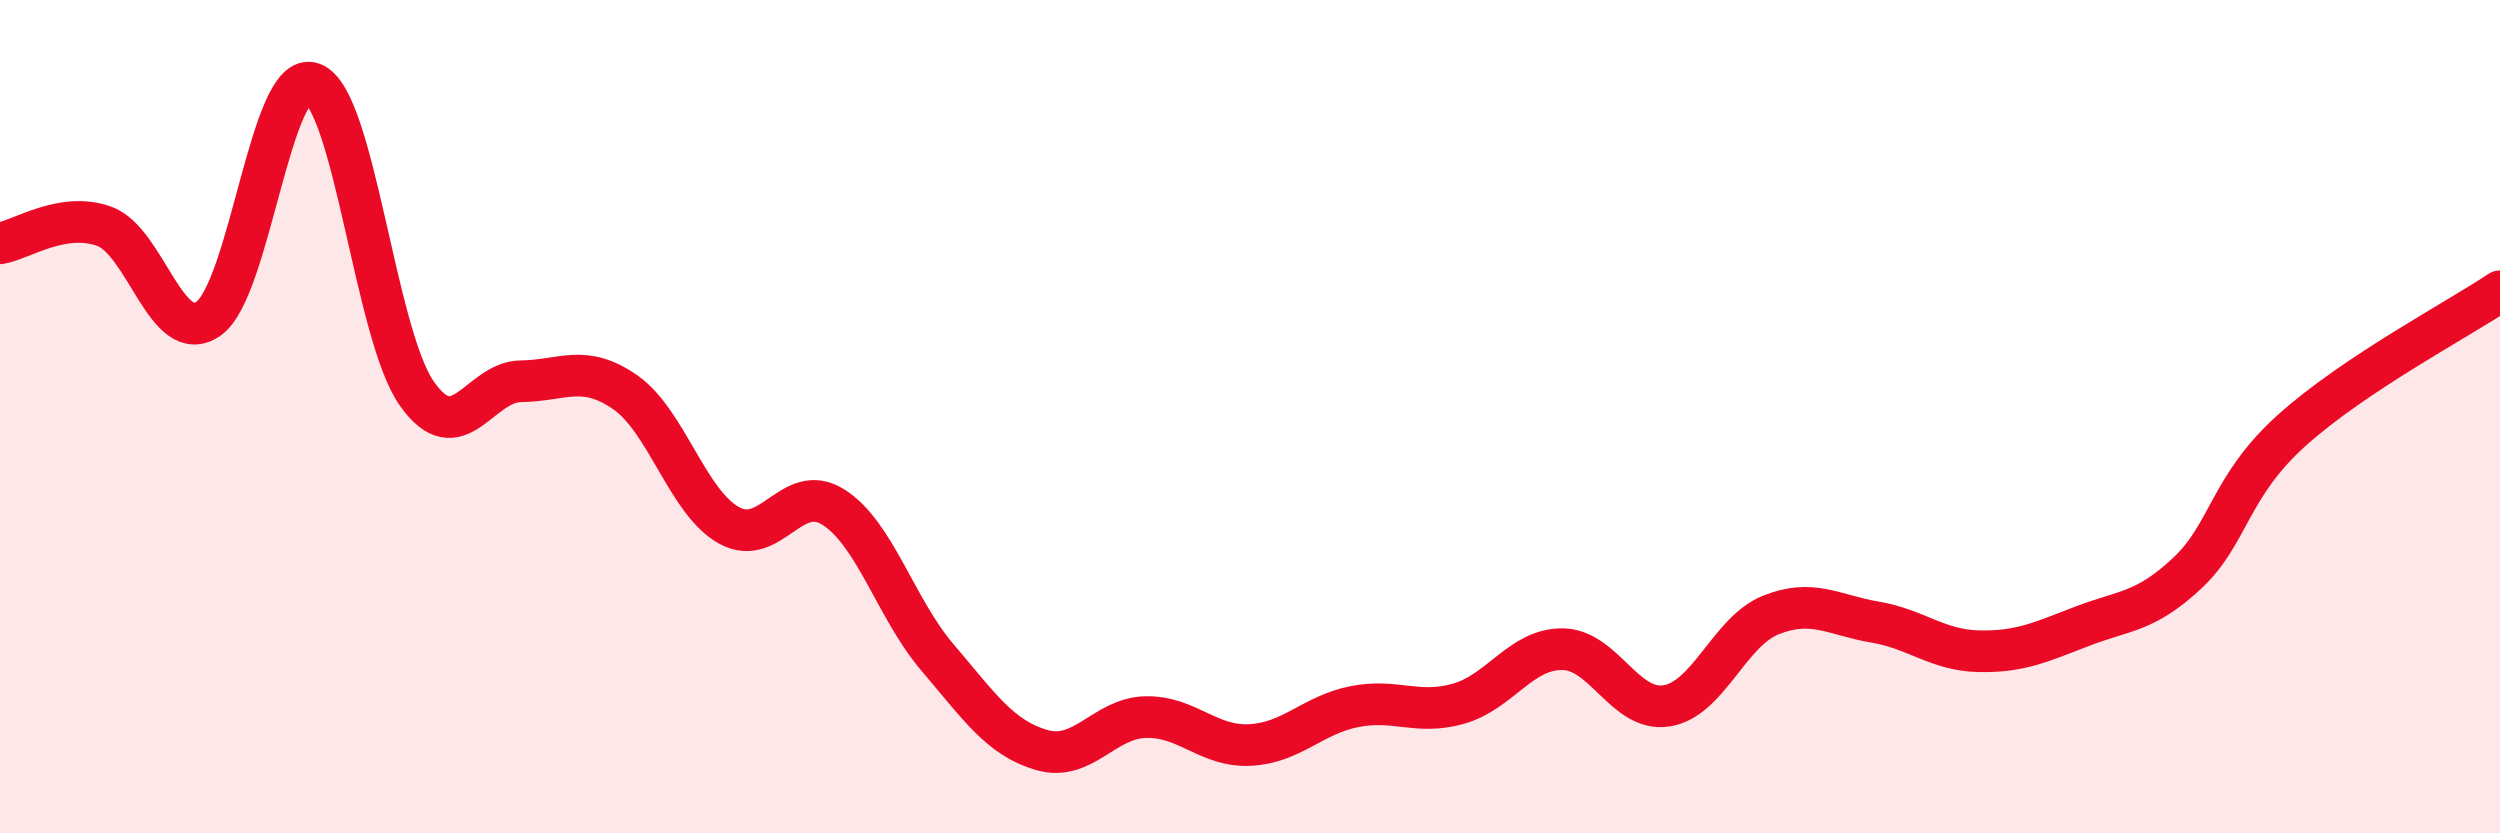
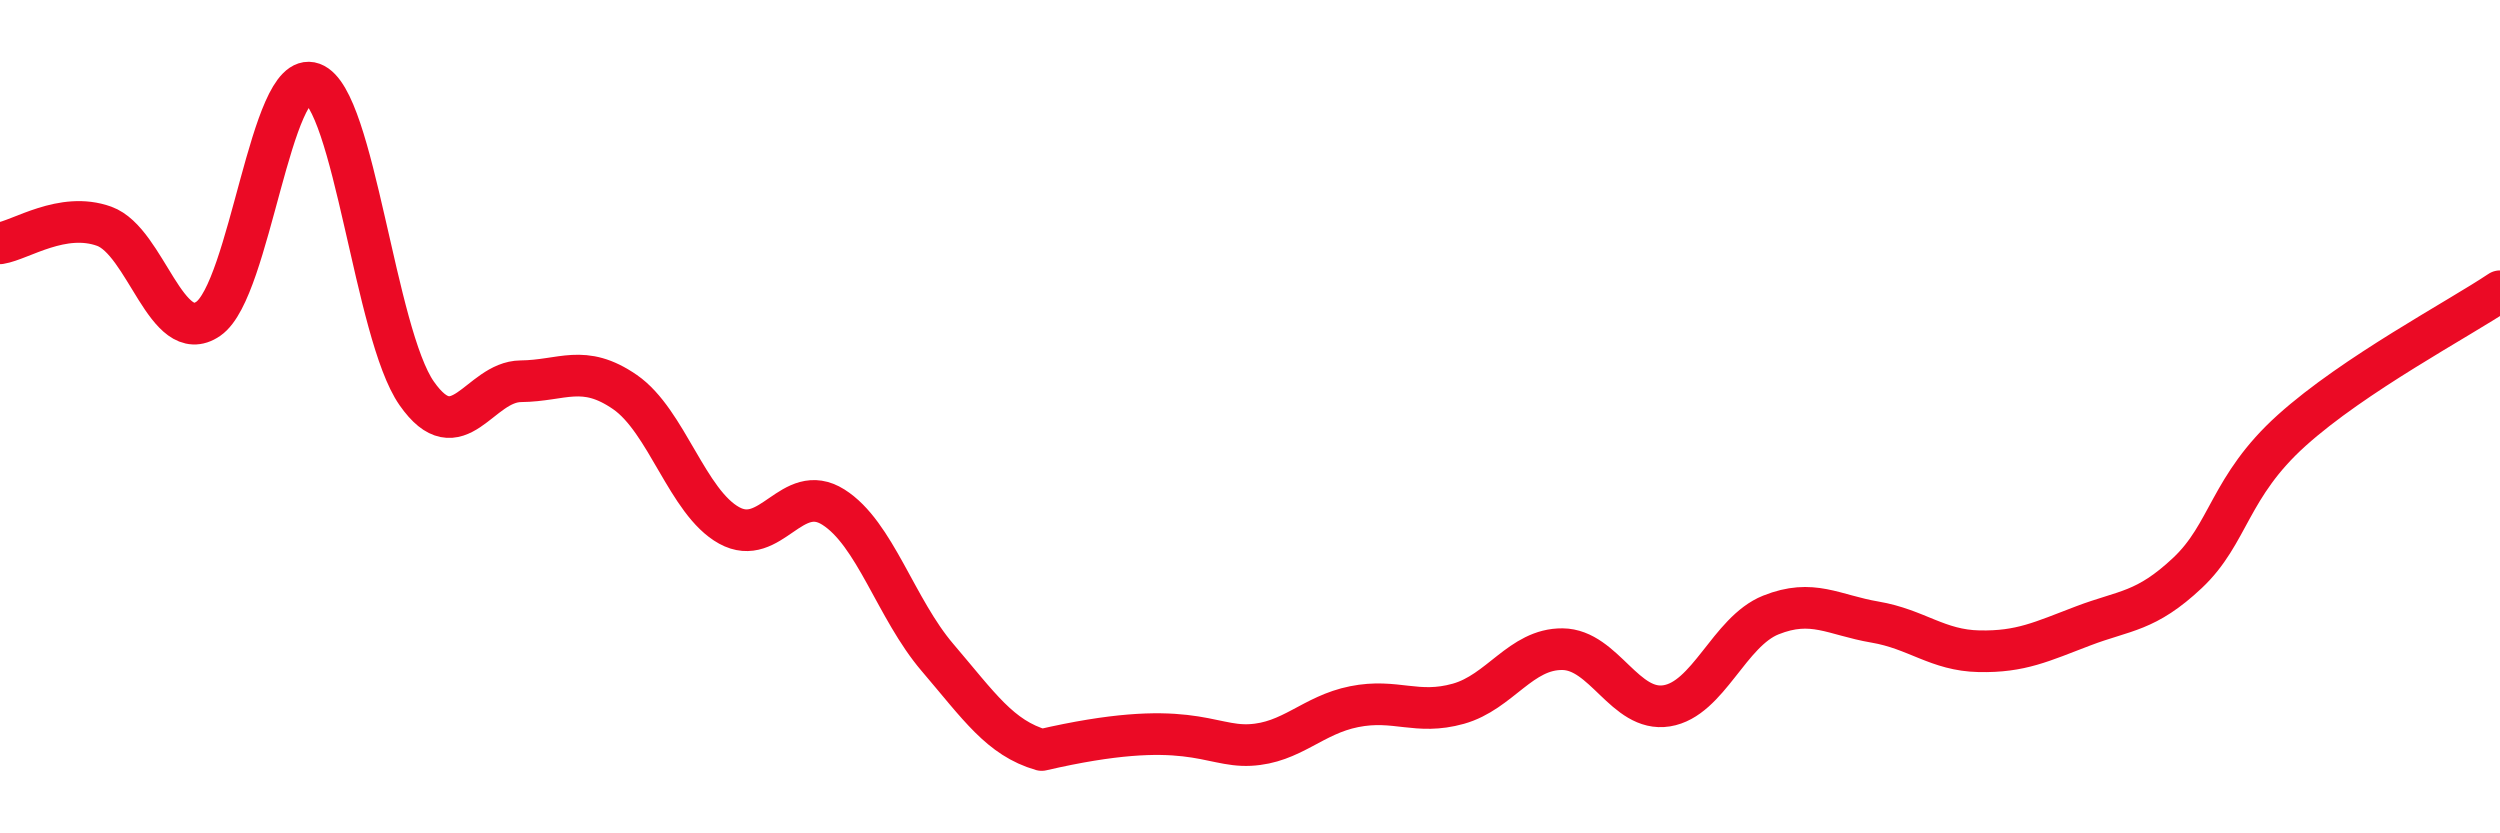
<svg xmlns="http://www.w3.org/2000/svg" width="60" height="20" viewBox="0 0 60 20">
-   <path d="M 0,5.84 C 0.5,5.76 1.5,5.07 2.5,5.43 C 3.5,5.79 4,8.34 5,7.65 C 6,6.96 6.5,1.64 7.5,2 C 8.5,2.36 9,8.01 10,9.44 C 11,10.87 11.5,9.16 12.5,9.15 C 13.5,9.14 14,8.72 15,9.41 C 16,10.1 16.5,12.06 17.5,12.61 C 18.5,13.16 19,11.54 20,12.17 C 21,12.8 21.5,14.61 22.5,15.78 C 23.5,16.95 24,17.71 25,18 C 26,18.29 26.5,17.23 27.5,17.21 C 28.5,17.19 29,17.93 30,17.88 C 31,17.83 31.5,17.16 32.5,16.96 C 33.5,16.76 34,17.17 35,16.89 C 36,16.61 36.5,15.57 37.5,15.58 C 38.5,15.59 39,17.1 40,16.94 C 41,16.78 41.5,15.16 42.5,14.76 C 43.5,14.36 44,14.76 45,14.93 C 46,15.1 46.5,15.61 47.5,15.63 C 48.5,15.65 49,15.4 50,15.02 C 51,14.64 51.5,14.69 52.5,13.75 C 53.5,12.81 53.5,11.68 55,10.33 C 56.5,8.98 59,7.66 60,6.99L60 20L0 20Z" fill="#EB0A25" opacity="0.1" stroke-linecap="round" stroke-linejoin="round" />
-   <path d="M 0,5.84 C 0.5,5.76 1.5,5.07 2.5,5.43 C 3.5,5.79 4,8.34 5,7.65 C 6,6.96 6.5,1.64 7.5,2 C 8.5,2.36 9,8.01 10,9.44 C 11,10.87 11.5,9.16 12.5,9.15 C 13.5,9.14 14,8.72 15,9.41 C 16,10.1 16.5,12.06 17.5,12.61 C 18.5,13.16 19,11.54 20,12.17 C 21,12.8 21.5,14.61 22.5,15.78 C 23.5,16.95 24,17.71 25,18 C 26,18.29 26.5,17.23 27.5,17.21 C 28.5,17.19 29,17.93 30,17.88 C 31,17.83 31.5,17.16 32.5,16.96 C 33.5,16.76 34,17.17 35,16.89 C 36,16.61 36.5,15.57 37.5,15.58 C 38.5,15.59 39,17.1 40,16.94 C 41,16.78 41.5,15.16 42.5,14.76 C 43.5,14.36 44,14.76 45,14.93 C 46,15.1 46.5,15.61 47.5,15.63 C 48.5,15.65 49,15.4 50,15.02 C 51,14.64 51.5,14.69 52.5,13.75 C 53.5,12.81 53.5,11.68 55,10.33 C 56.5,8.98 59,7.66 60,6.99" stroke="#EB0A25" stroke-width="1" fill="none" stroke-linecap="round" stroke-linejoin="round" />
+   <path d="M 0,5.84 C 0.5,5.76 1.5,5.07 2.5,5.43 C 3.5,5.79 4,8.34 5,7.65 C 6,6.96 6.5,1.64 7.5,2 C 8.5,2.36 9,8.01 10,9.44 C 11,10.87 11.5,9.16 12.5,9.15 C 13.5,9.14 14,8.72 15,9.41 C 16,10.1 16.5,12.06 17.5,12.61 C 18.5,13.16 19,11.54 20,12.17 C 21,12.8 21.5,14.61 22.5,15.78 C 23.5,16.95 24,17.71 25,18 C 28.5,17.19 29,17.93 30,17.88 C 31,17.83 31.5,17.16 32.5,16.96 C 33.5,16.76 34,17.17 35,16.89 C 36,16.61 36.5,15.57 37.5,15.58 C 38.5,15.59 39,17.1 40,16.94 C 41,16.78 41.5,15.16 42.5,14.76 C 43.5,14.36 44,14.76 45,14.93 C 46,15.1 46.5,15.61 47.5,15.63 C 48.5,15.65 49,15.4 50,15.02 C 51,14.64 51.5,14.69 52.5,13.75 C 53.5,12.81 53.5,11.68 55,10.33 C 56.5,8.98 59,7.66 60,6.99" stroke="#EB0A25" stroke-width="1" fill="none" stroke-linecap="round" stroke-linejoin="round" />
</svg>